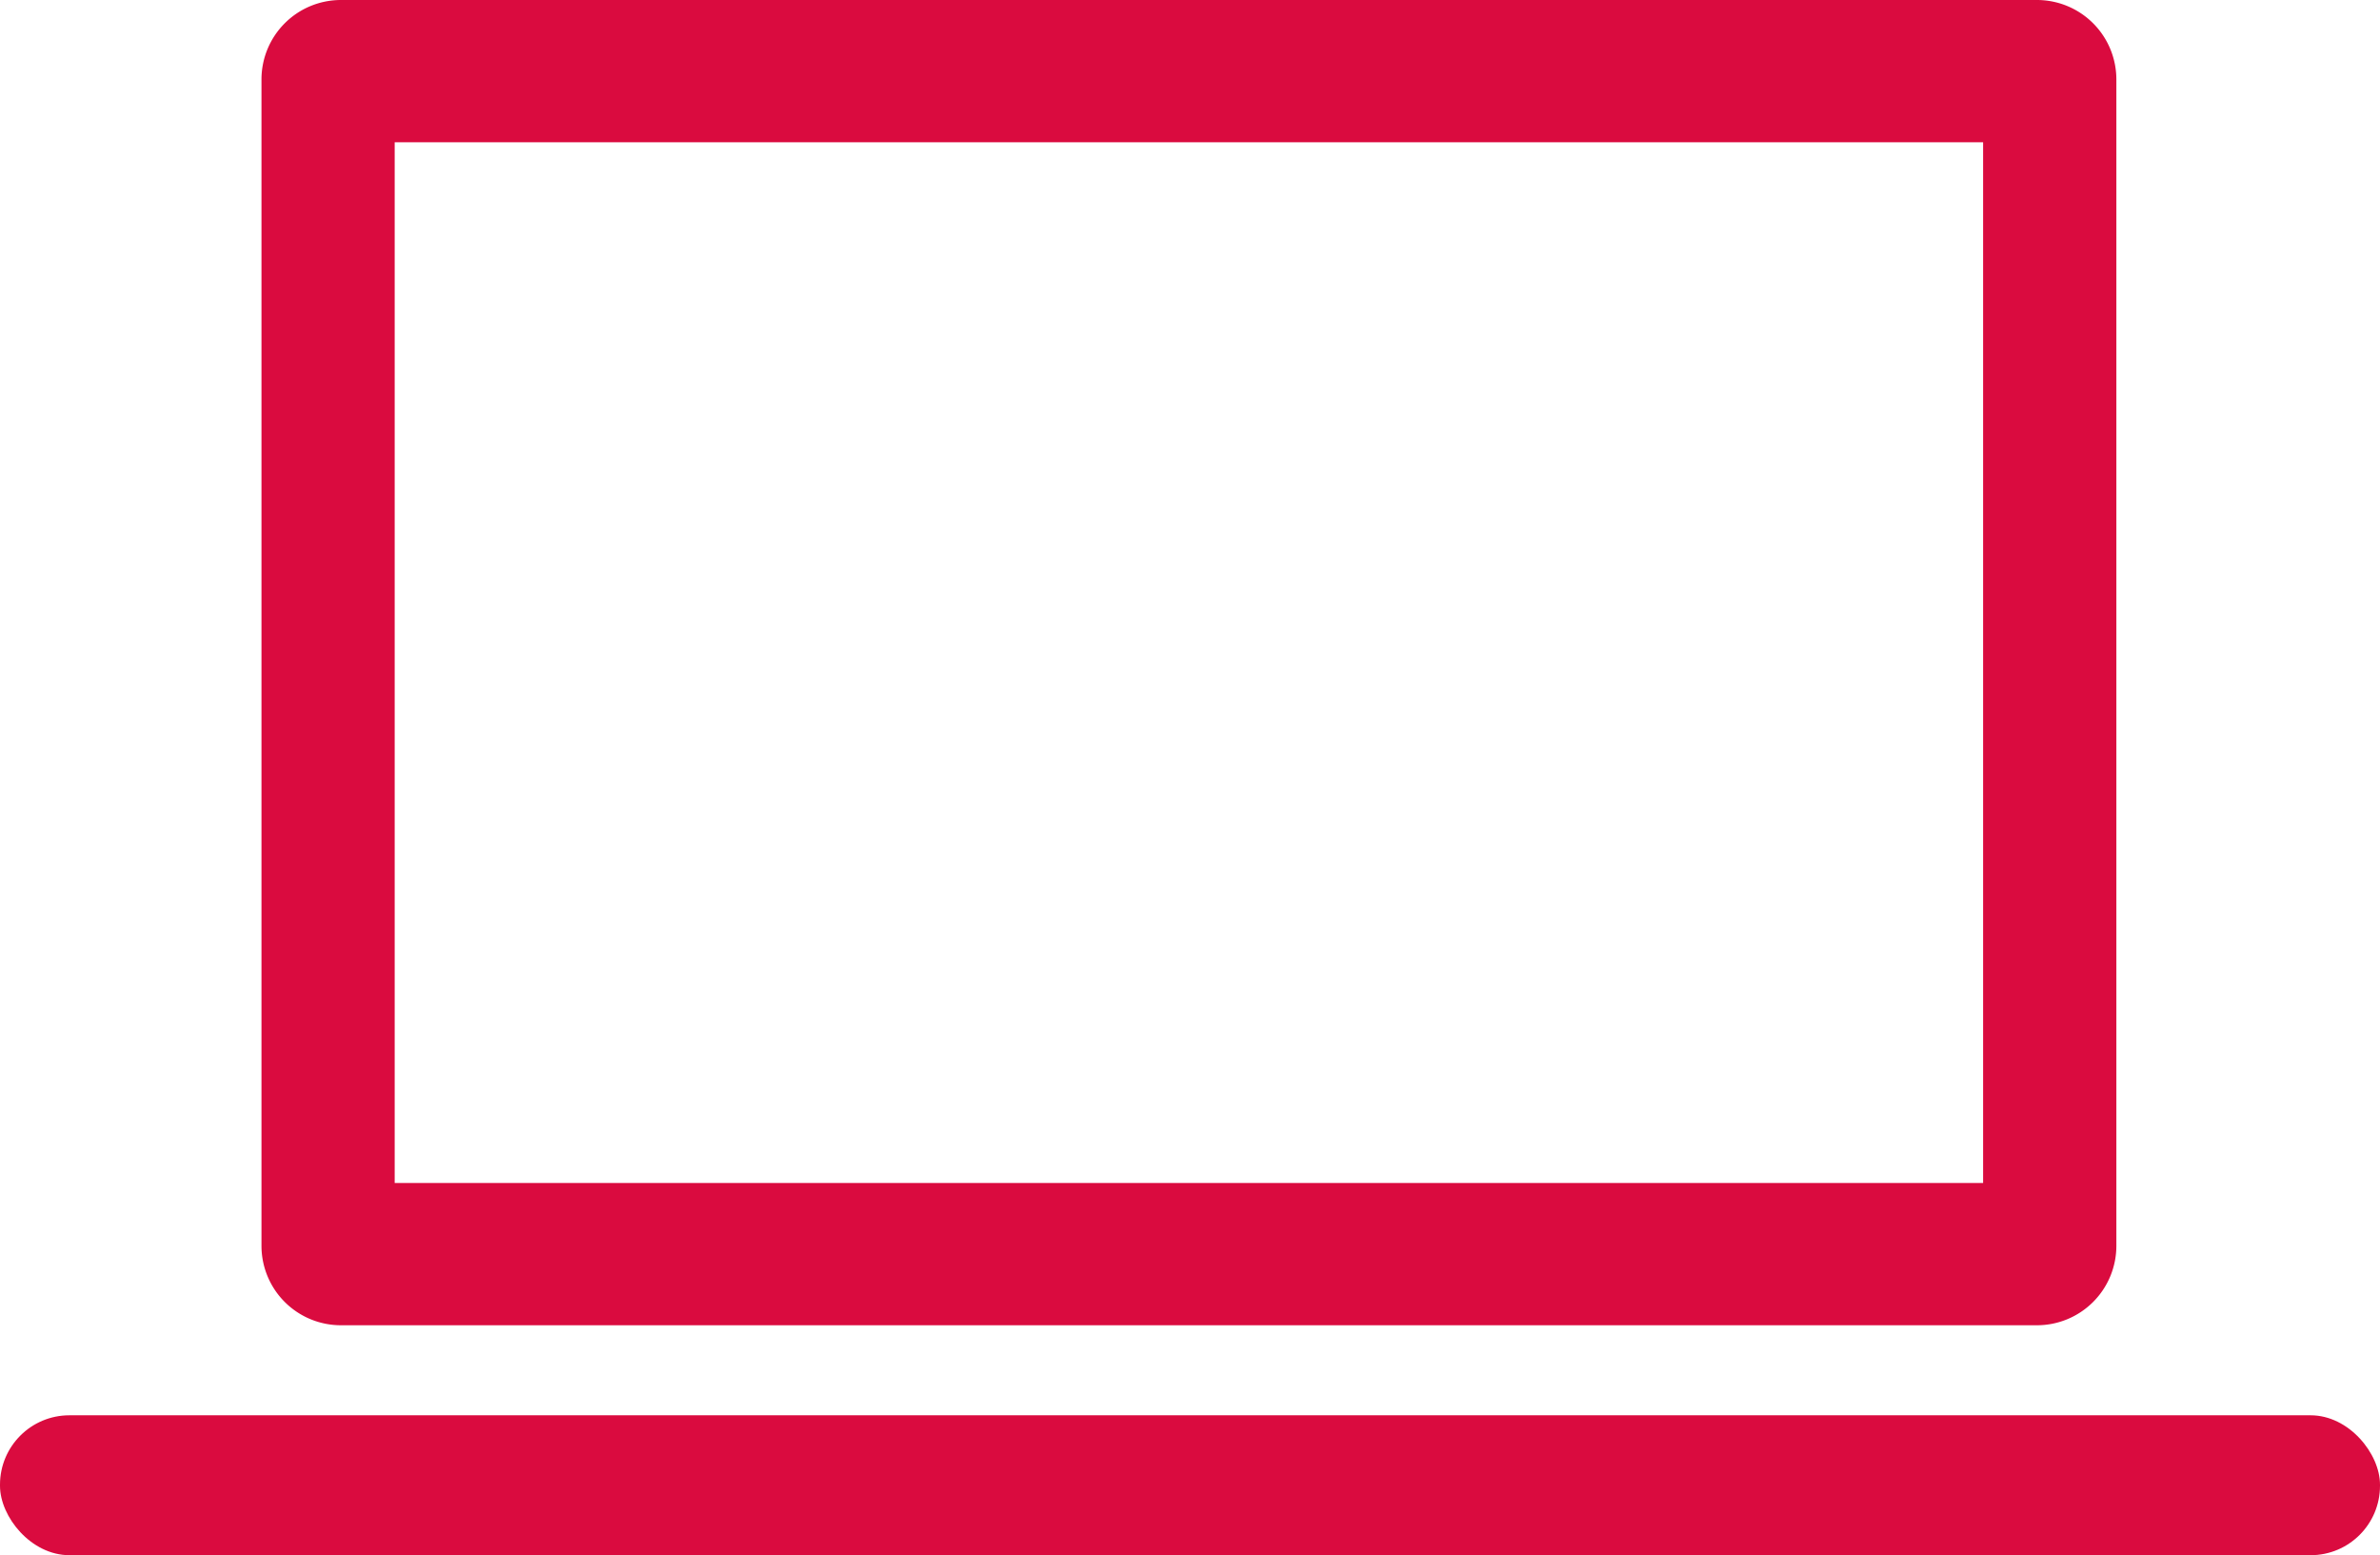
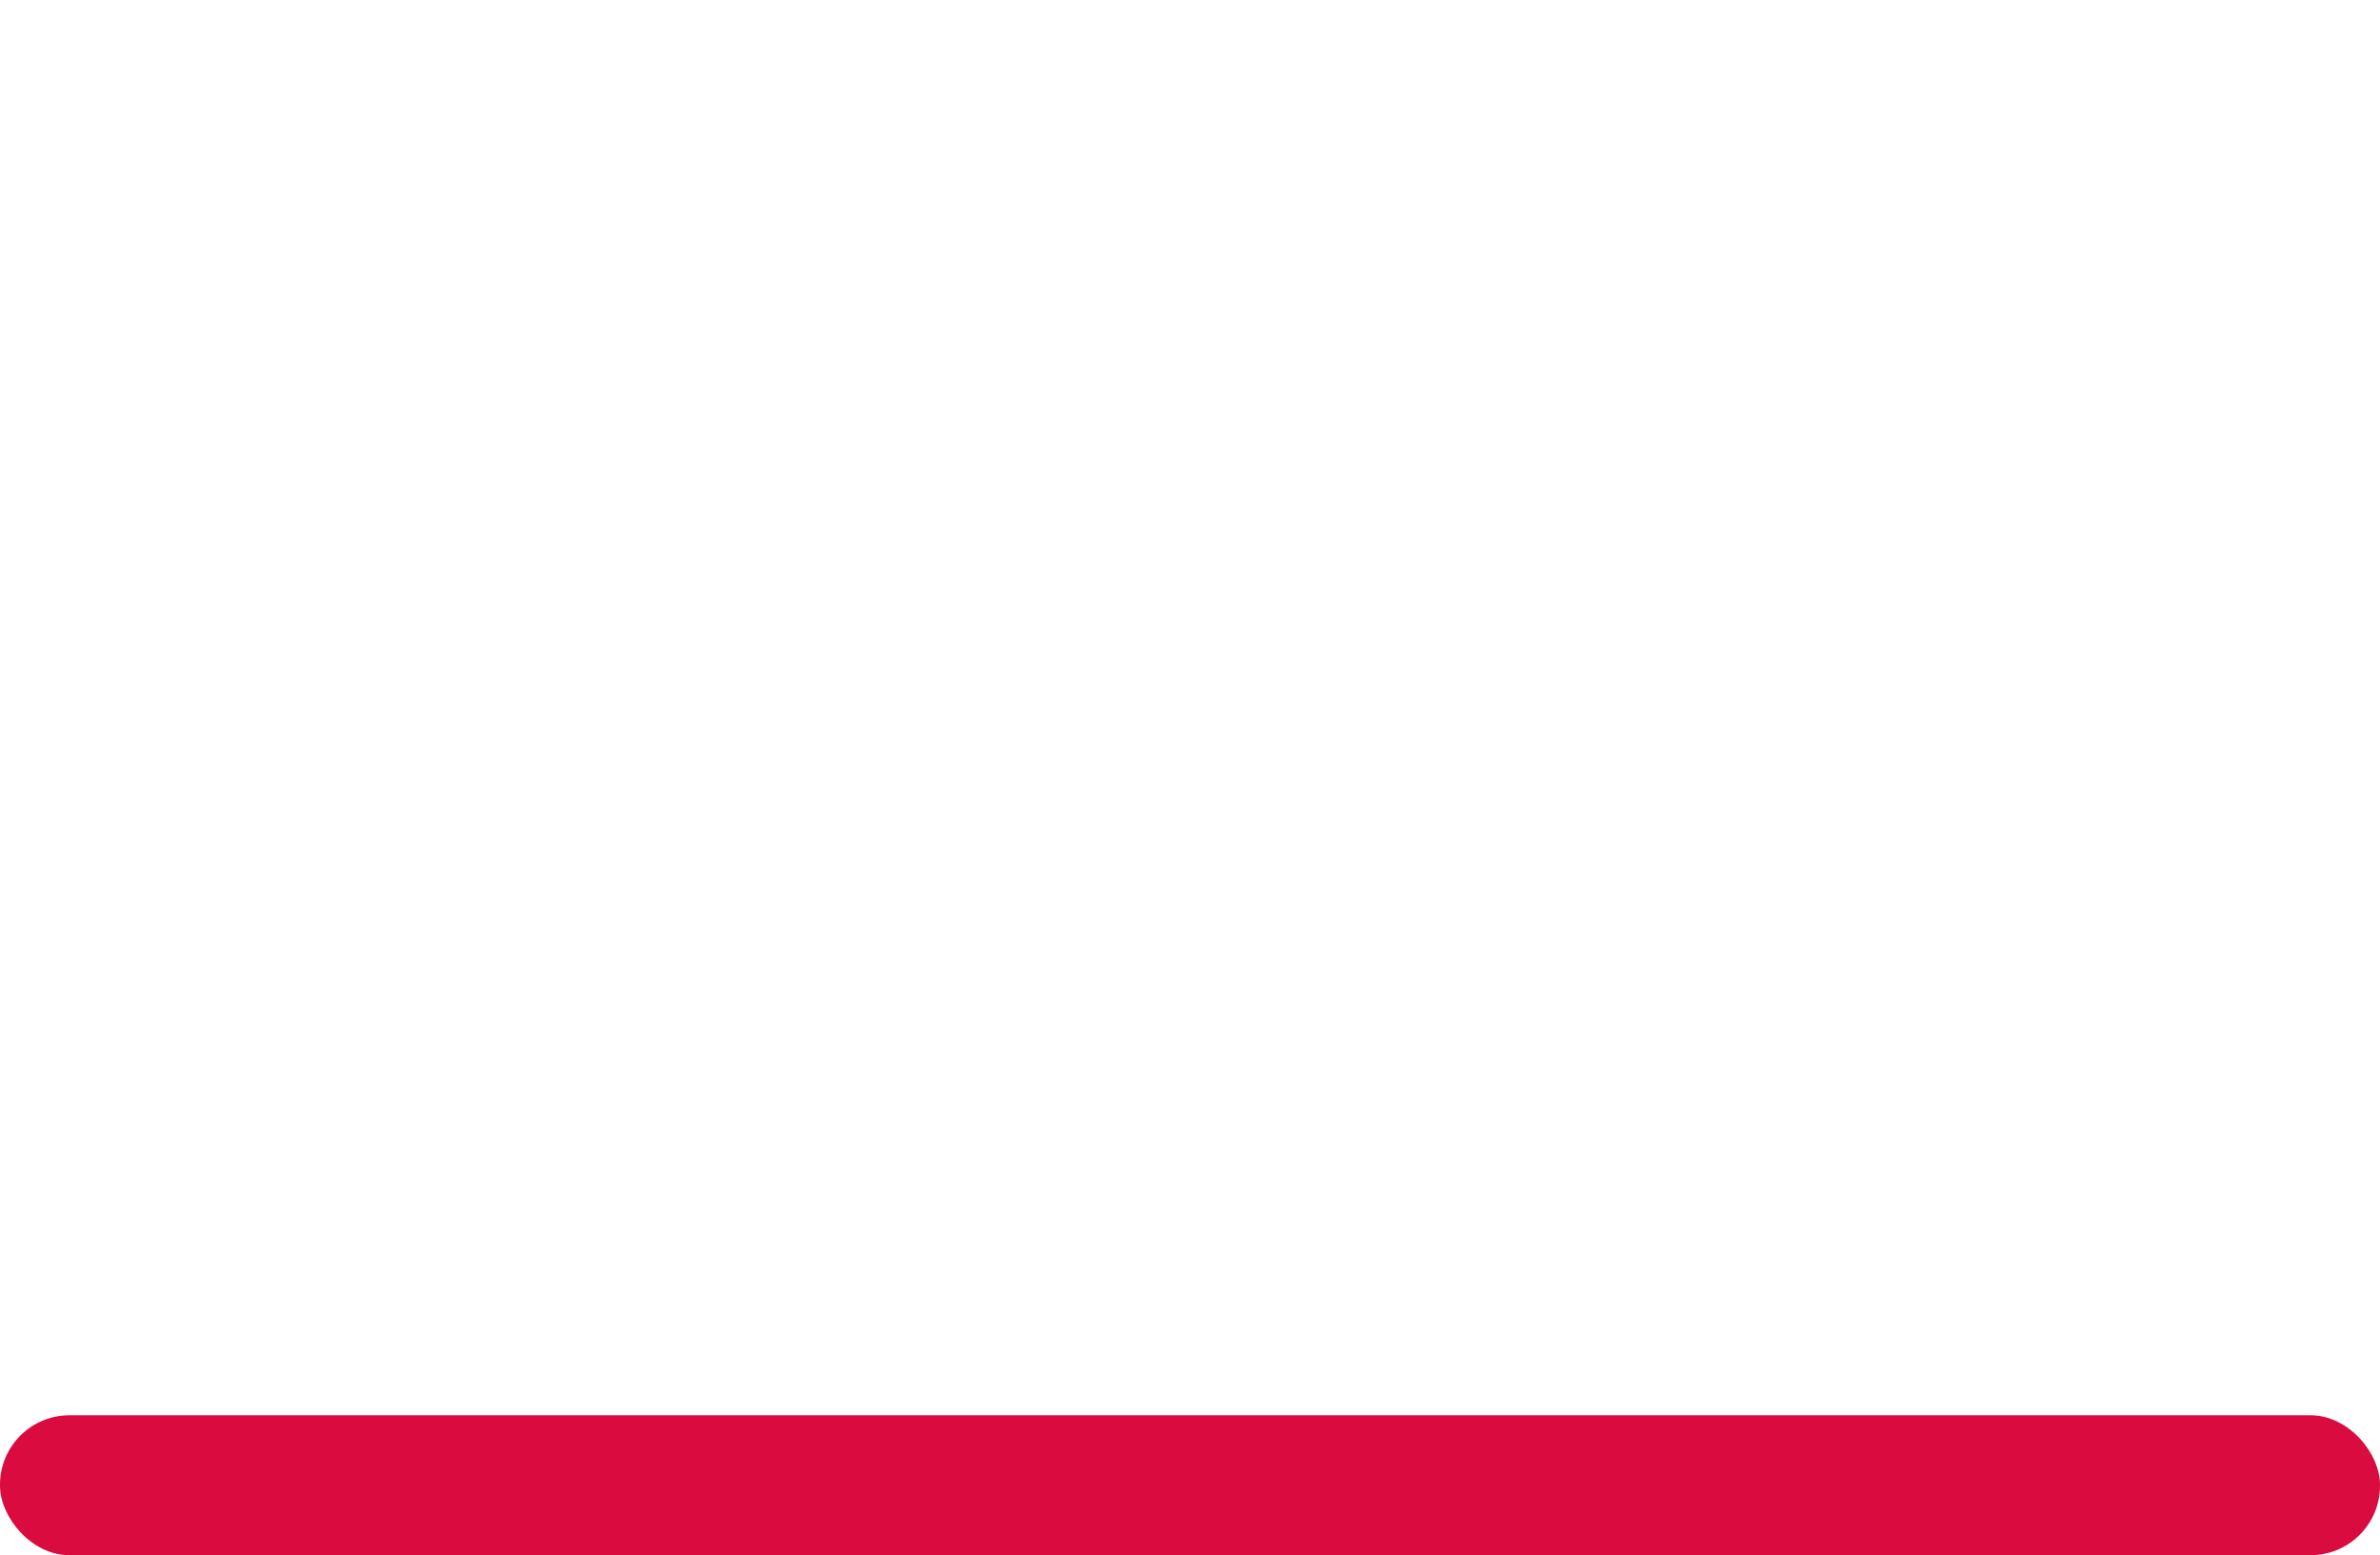
<svg xmlns="http://www.w3.org/2000/svg" viewBox="0 0 497.06 324.72">
  <defs>
    <style>.cls-1{fill:#da0b3f;}</style>
  </defs>
  <g id="Livello_2" data-name="Livello 2">
    <g id="Capa_1" data-name="Capa 1">
-       <path class="cls-1" d="M71.21,276.71H425.38A16.59,16.59,0,0,0,442,260.11V16.6A16.59,16.59,0,0,0,425.38,0H71.21a16.59,16.59,0,0,0-16.6,16.6V260.11a16.59,16.59,0,0,0,16.6,16.6Zm11.22-247H414.17V247H82.43Z" />
      <rect class="cls-1" y="295.51" width="497.06" height="29.21" rx="14.49" />
    </g>
  </g>
</svg>